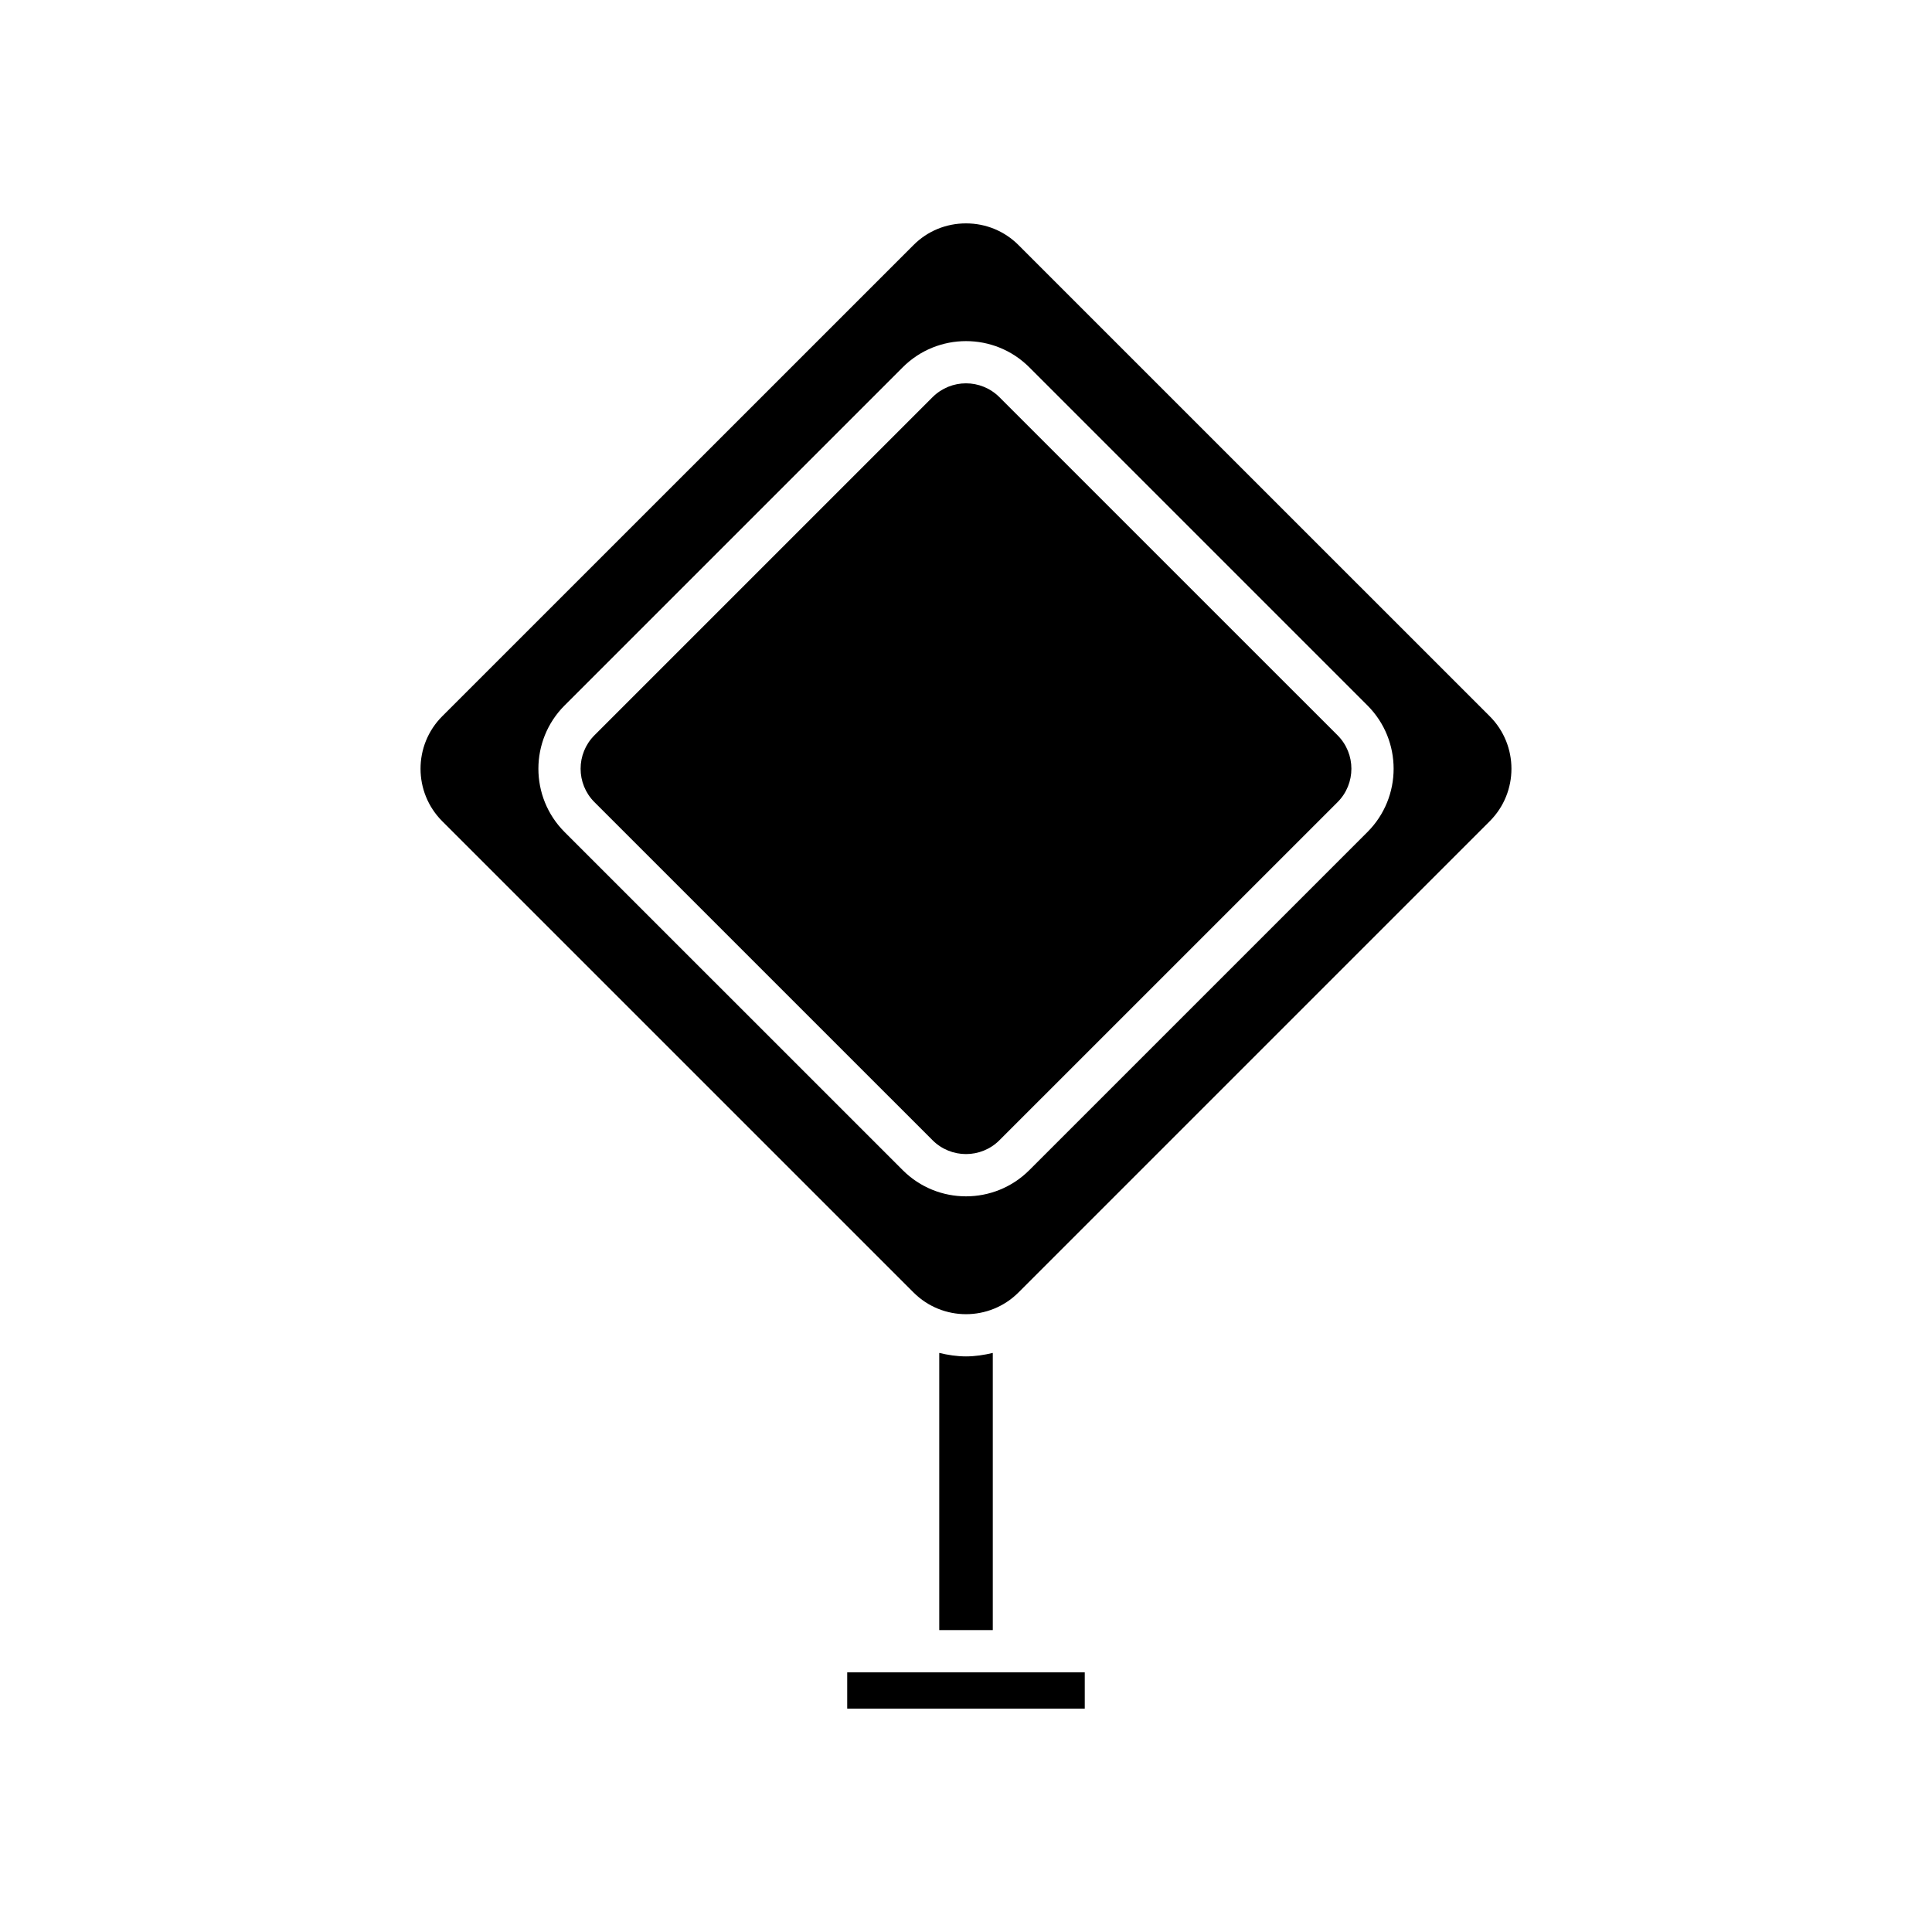
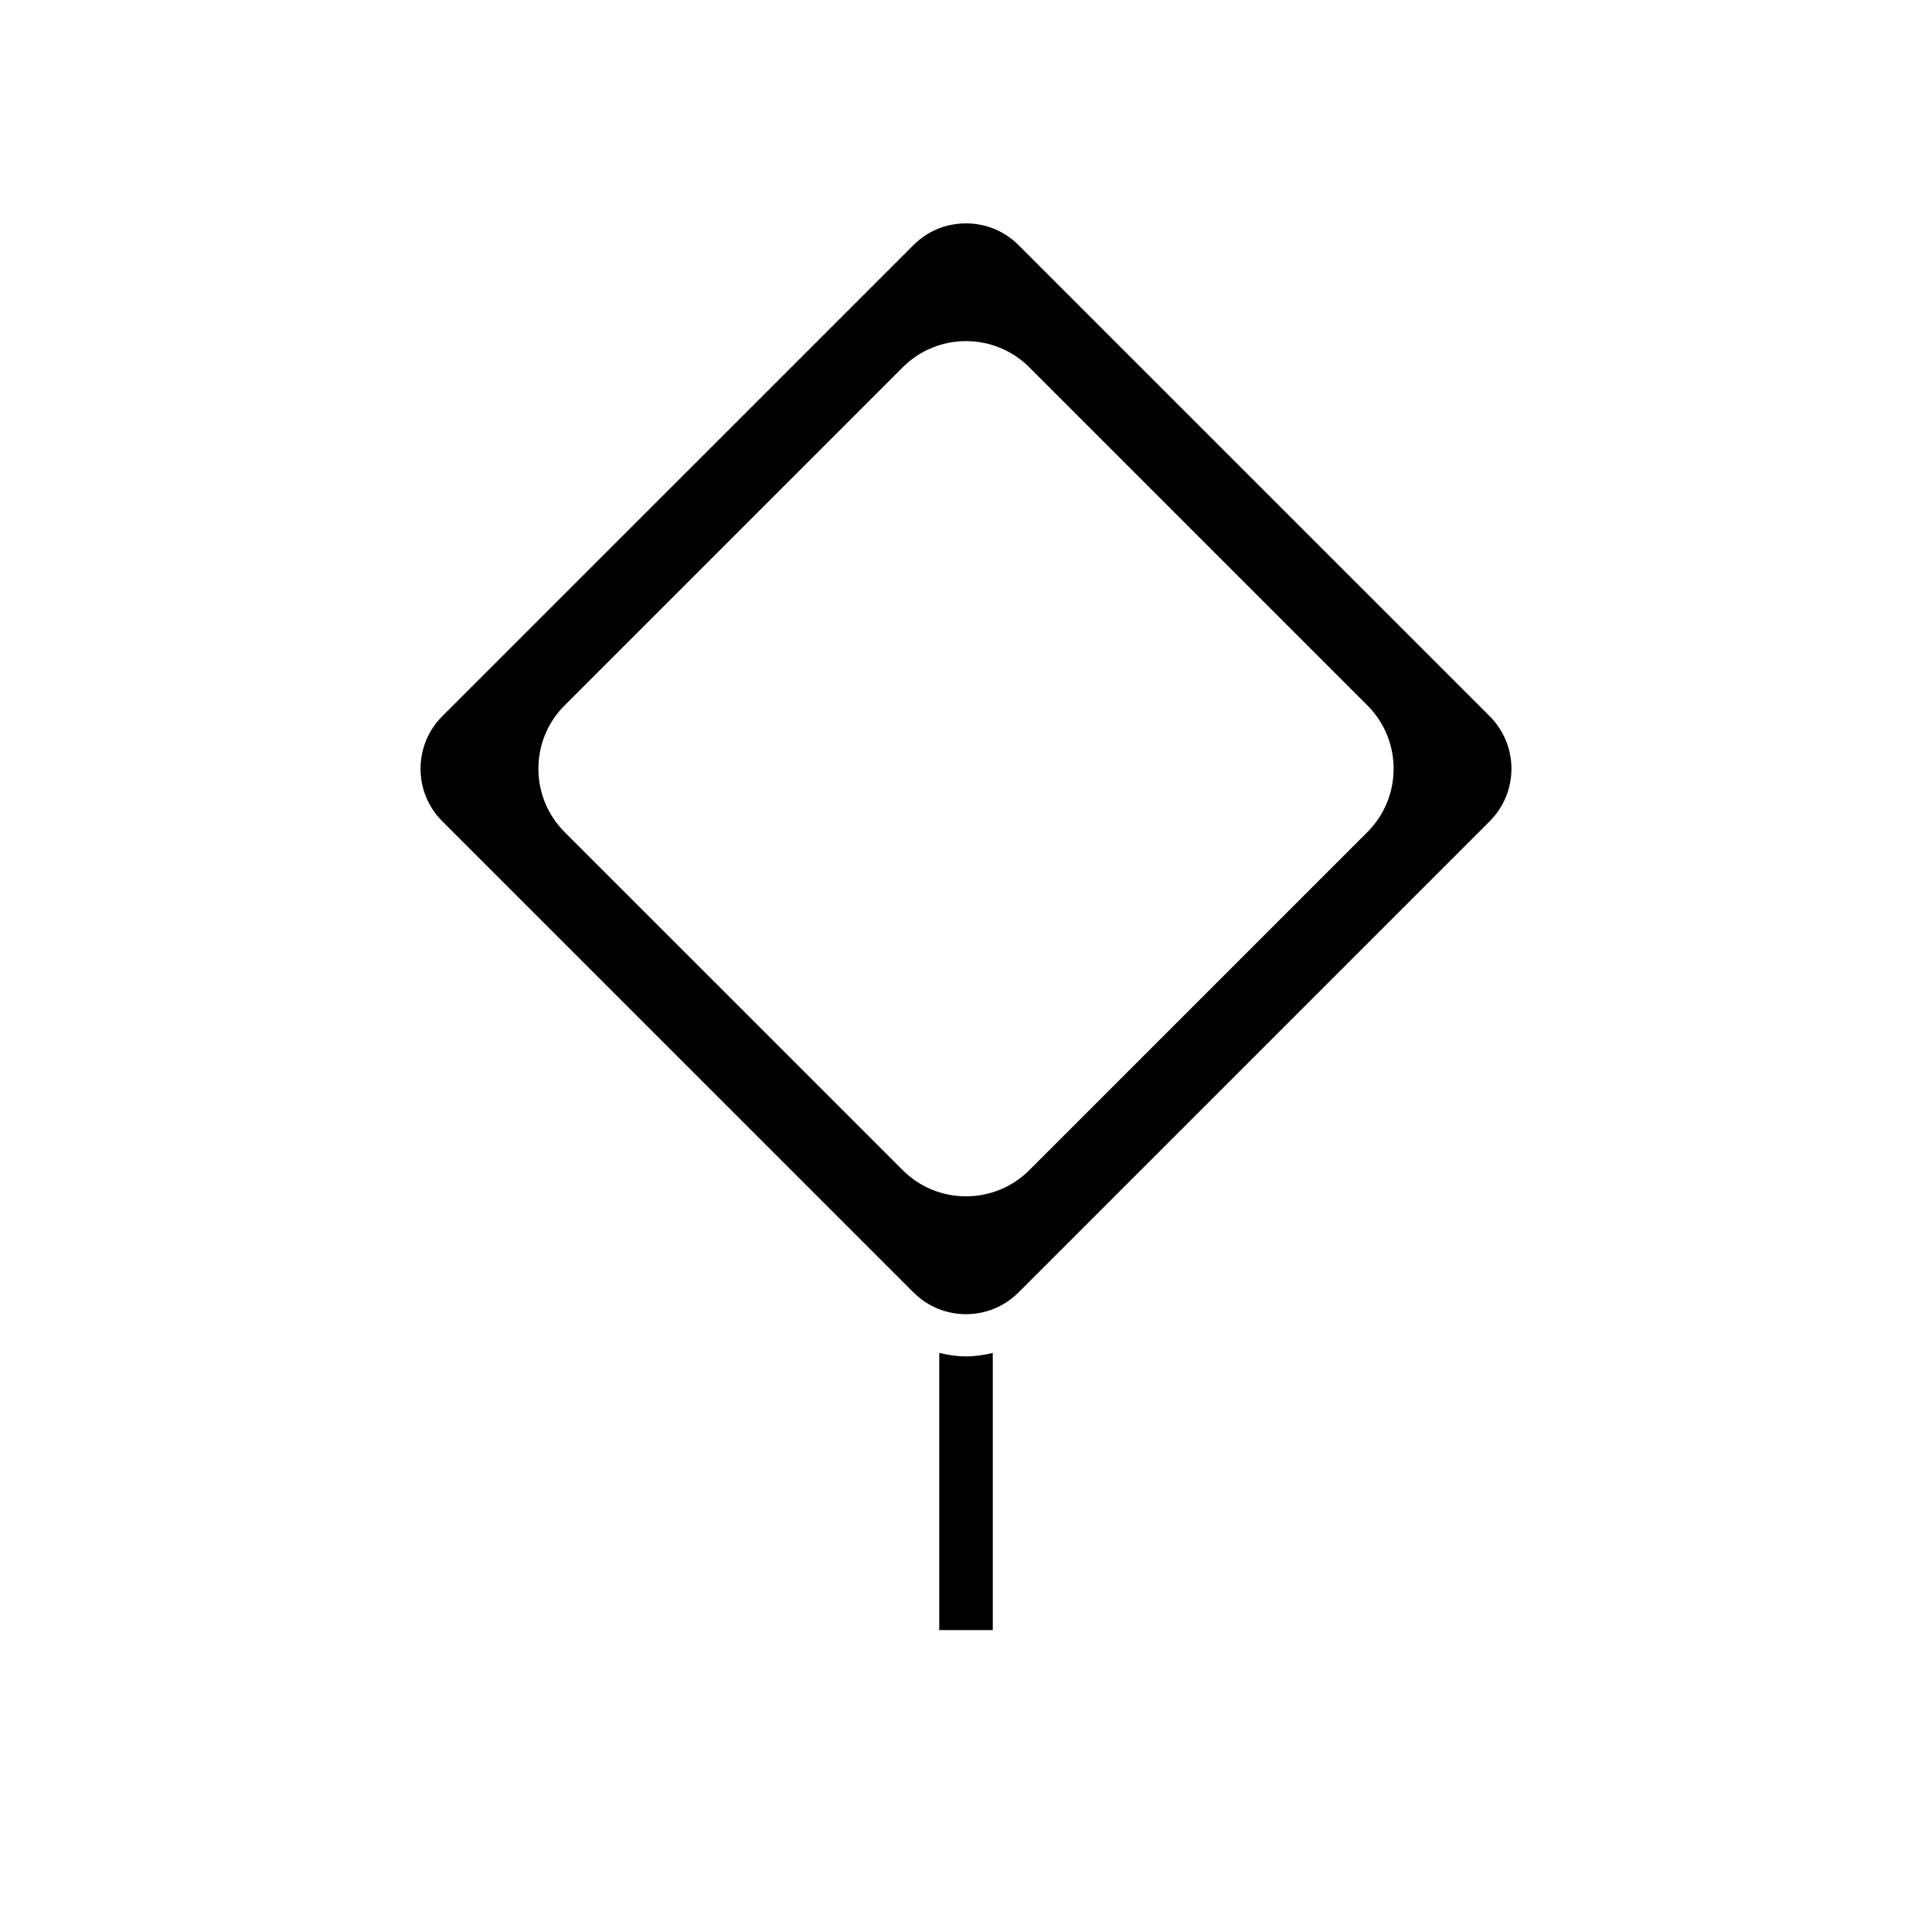
<svg xmlns="http://www.w3.org/2000/svg" fill="#000000" width="800px" height="800px" version="1.1" viewBox="144 144 512 512">
  <g>
-     <path d="m368.52 587.19h62.953v9.609h-62.953z" />
    <path d="m400 503.46c-2.387 0-4.754-0.367-7.09-0.918v73.453h14.188v-73.453c-2.34 0.551-4.707 0.918-7.098 0.918z" />
-     <path d="m408.85 249.25c-2.445-2.438-5.648-3.664-8.855-3.664-3.203 0-6.406 1.227-8.852 3.664l-89.613 89.613c-4.883 4.883-4.883 12.832 0 17.711l89.617 89.609c4.887 4.875 12.82 4.883 17.707 0l89.617-89.609c4.883-4.883 4.883-12.832 0-17.711z" />
    <path d="m538.8 333.82-124.9-124.89c-3.695-3.695-8.633-5.731-13.902-5.731-5.269 0-10.207 2.031-13.895 5.731l-124.91 124.89c-7.66 7.664-7.66 20.141 0 27.805l124.91 124.9c7.664 7.664 20.133 7.664 27.797 0l124.9-124.9c7.664-7.664 7.664-20.141 0-27.805zm-32.414 30.676-89.613 89.609c-4.625 4.625-10.699 6.938-16.766 6.938-6.078 0-12.148-2.312-16.773-6.938l-89.617-89.609c-9.25-9.25-9.25-24.293 0-33.543l89.617-89.617c9.246-9.242 24.281-9.254 33.539 0l89.617 89.617c9.246 9.25 9.246 24.293-0.004 33.543z" />
  </g>
</svg>